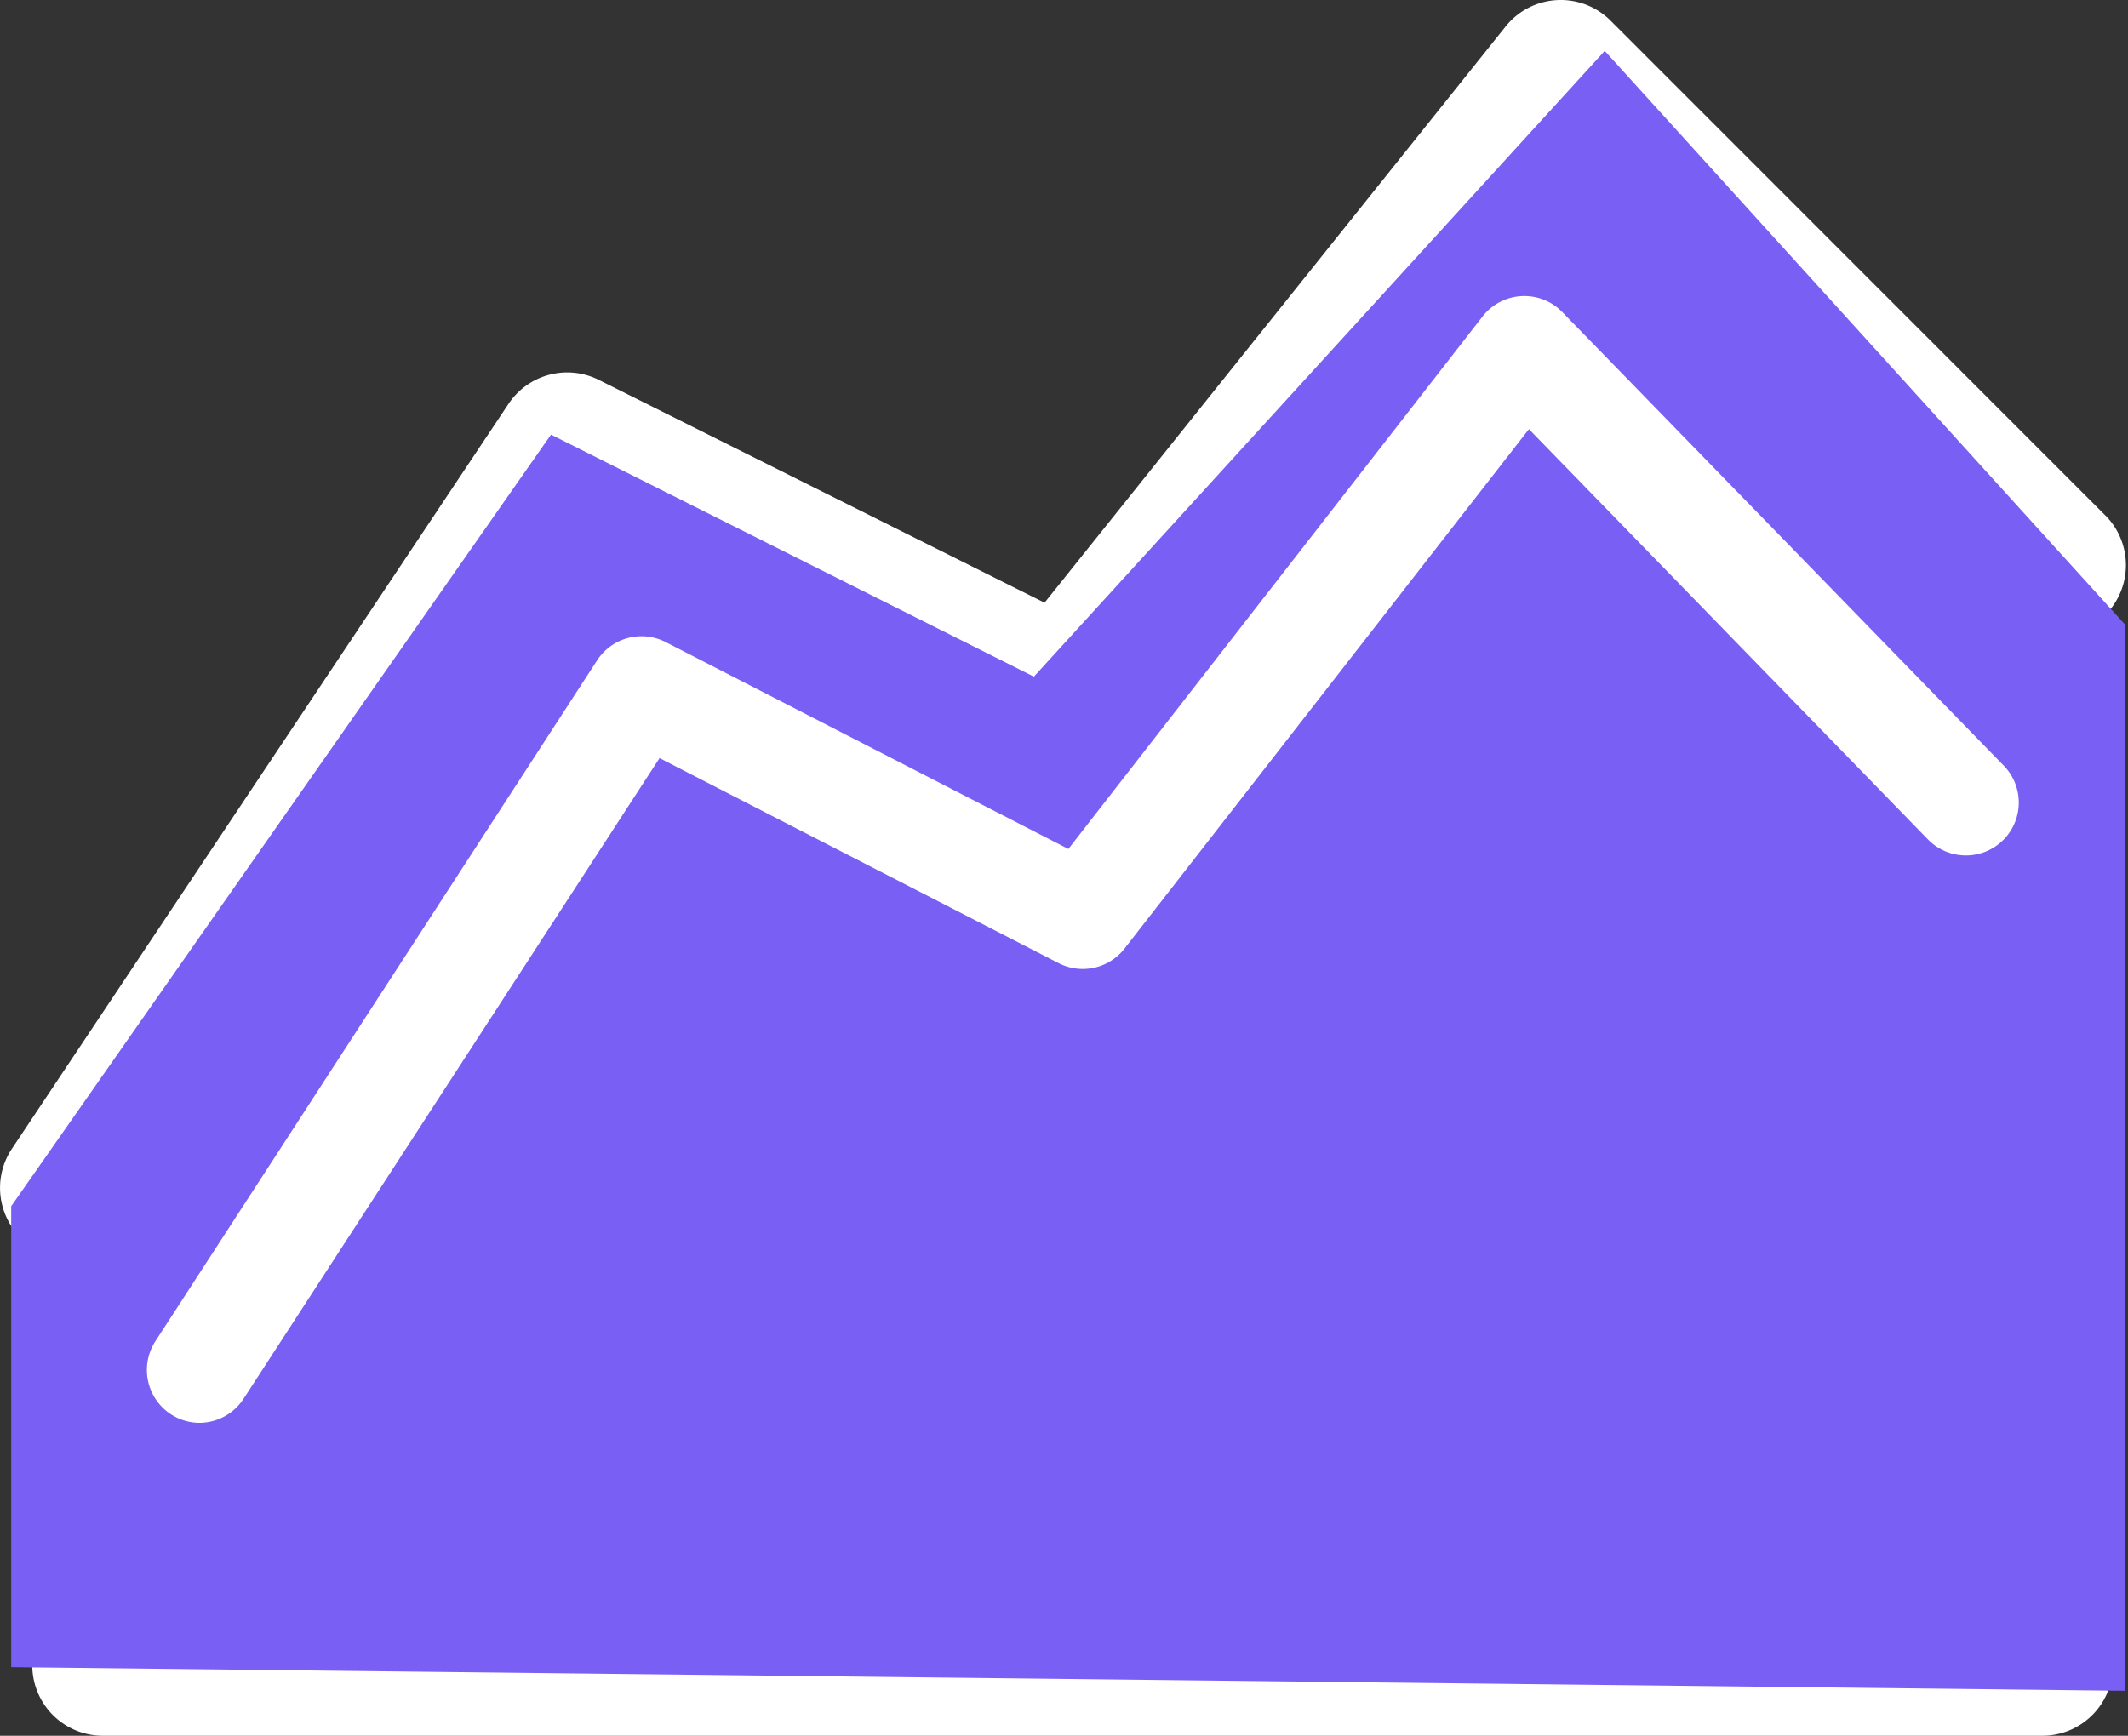
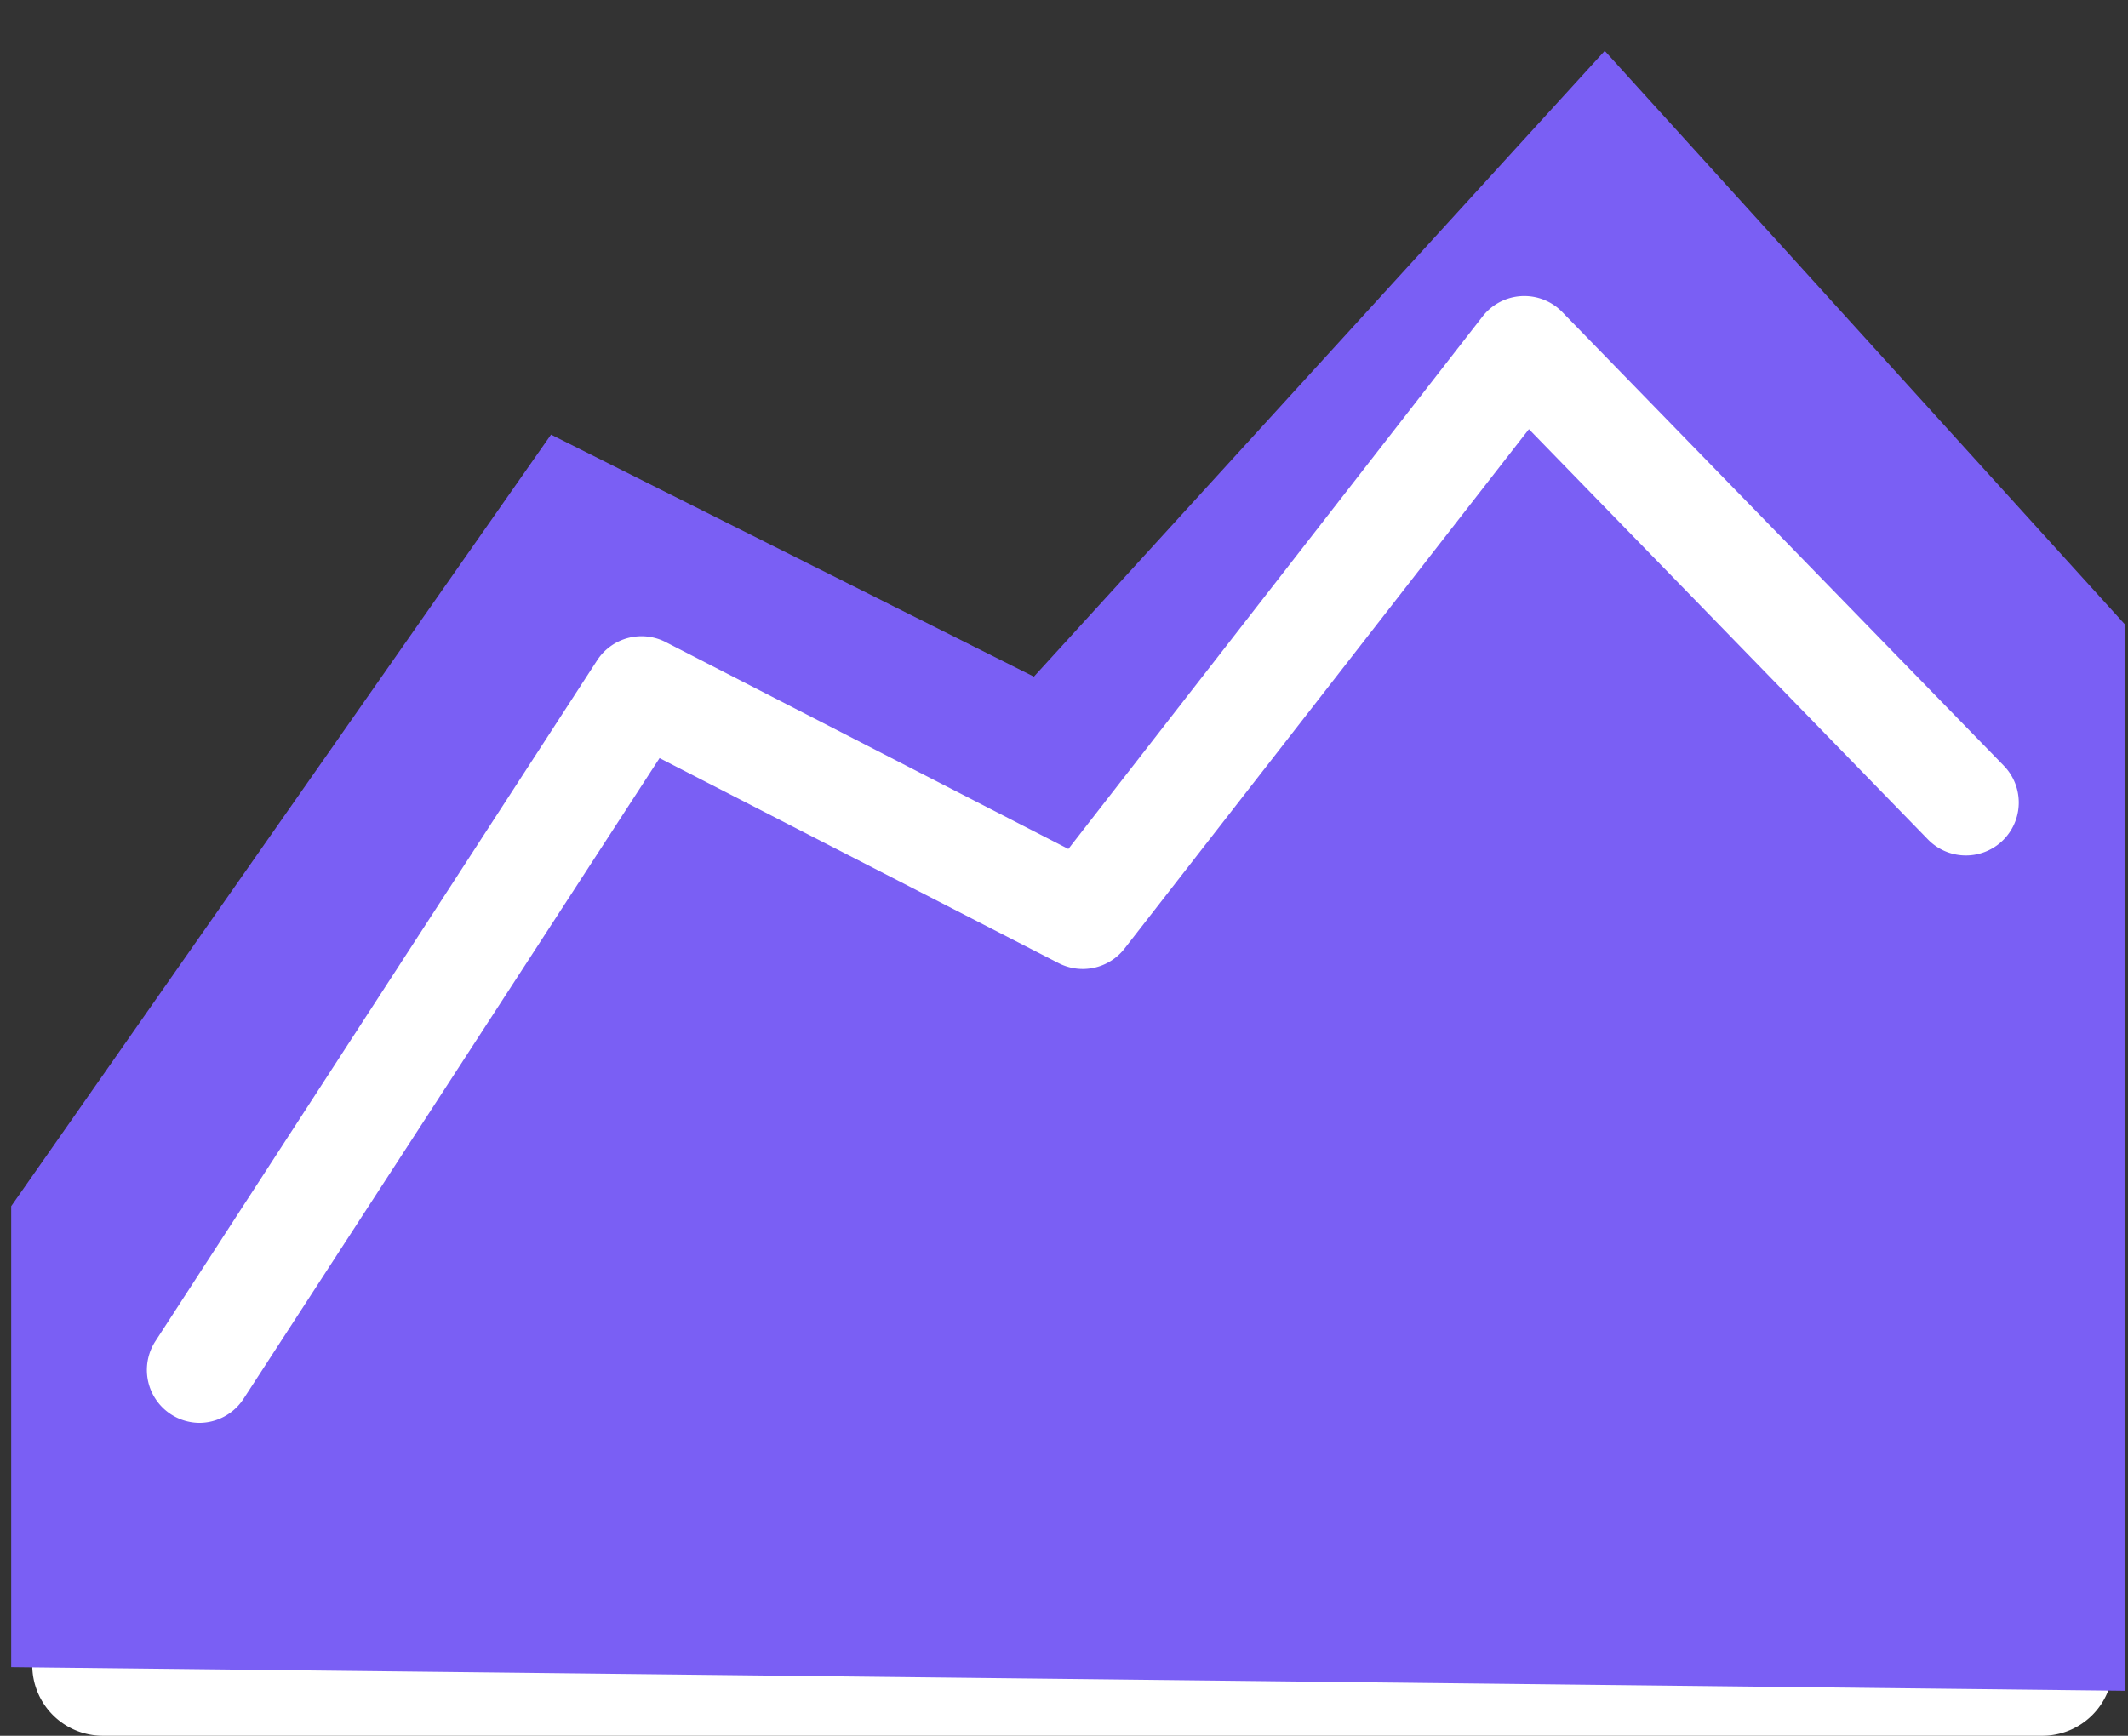
<svg xmlns="http://www.w3.org/2000/svg" width="24.137" height="19.693" viewBox="0 0 24.137 19.693">
  <rect x="0" y="0" width="24.137" height="19.693" fill="#333333" stroke="none" />
  <g id="personalized_coaching" transform="translate(-4.834 -7.651)">
    <path id="Line_182" data-name="Line 182" d="M22,.8H0A.8.8,0,0,1-.8,0,.8.8,0,0,1,0-.8H22a.8.8,0,0,1,.8.8A.8.8,0,0,1,22,.8Z" transform="translate(6 26.544)" fill="#fff" />
-     <path id="Path_21749" data-name="Path 21749" d="M4,19.477a.8.8,0,0,1-.665-1.244L8.968,9.782A.8.8,0,0,1,9.992,9.51l5.056,2.528L20.278,5.5a.8.8,0,0,1,1.19-.066L27.1,11.068A.8.8,0,0,1,25.971,12.2l-5-5-5.076,6.345a.8.8,0,0,1-.982.216l-5-2.5L4.666,19.121A.8.8,0,0,1,4,19.477Z" transform="translate(1.634 2.451)" fill="#fff" />
-     <path id="Path_24542" data-name="Path 24542" d="M-19725.461,24511.023v-5.23l6.123-8.754,5.477,2.746,6.475-7.1,5.906,6.514v12.092Z" transform="translate(19730.422 -24484.457)" fill="#7a5ff4" />
+     <path id="Path_24542" data-name="Path 24542" d="M-19725.461,24511.023v-5.23l6.123-8.754,5.477,2.746,6.475-7.1,5.906,6.514v12.092" transform="translate(19730.422 -24484.457)" fill="#7a5ff4" />
    <path id="Path_24543" data-name="Path 24543" d="M4,18.186a.6.6,0,0,1-.5-.927l5.01-7.724a.6.6,0,0,1,.778-.207l4.567,2.347,4.7-6.044a.6.6,0,0,1,.9-.05l5.01,5.149a.6.6,0,0,1-.86.837L19.079,6.912l-4.587,5.893a.6.6,0,0,1-.748.165L9.218,10.644,4.5,17.912A.6.6,0,0,1,4,18.186Z" transform="translate(3.097 5.608)" fill="#fff" />
  </g>
</svg>